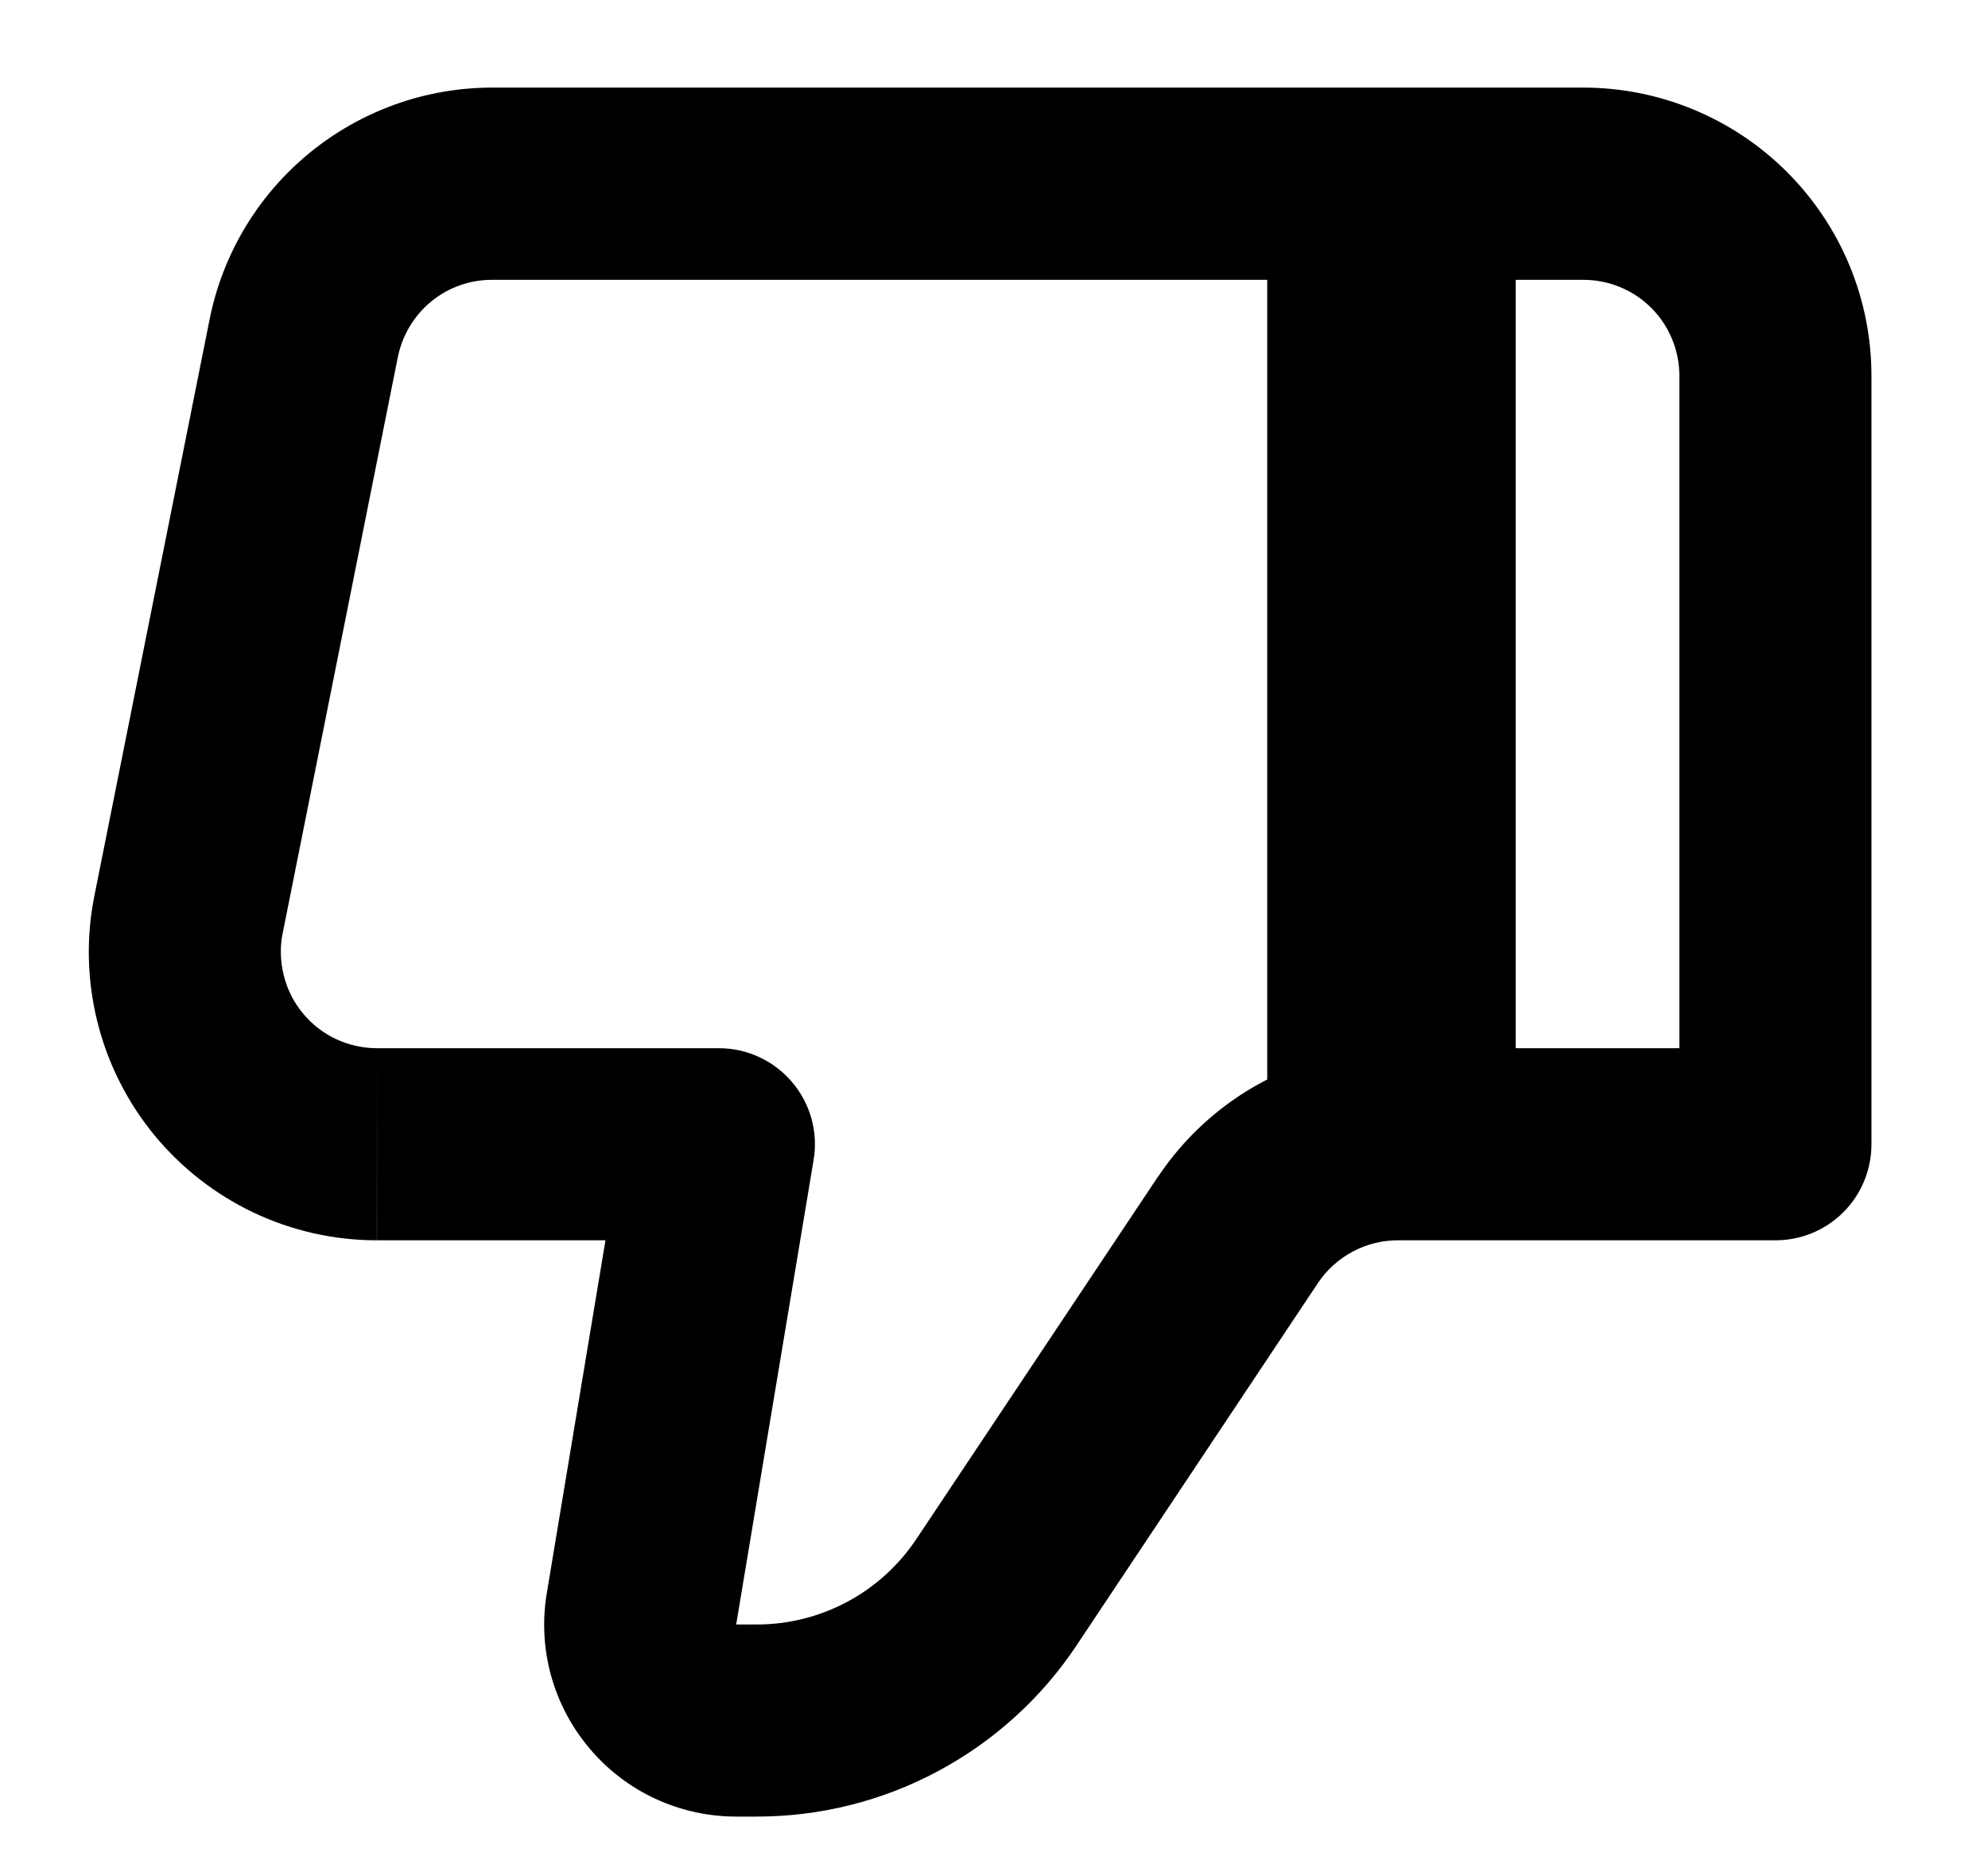
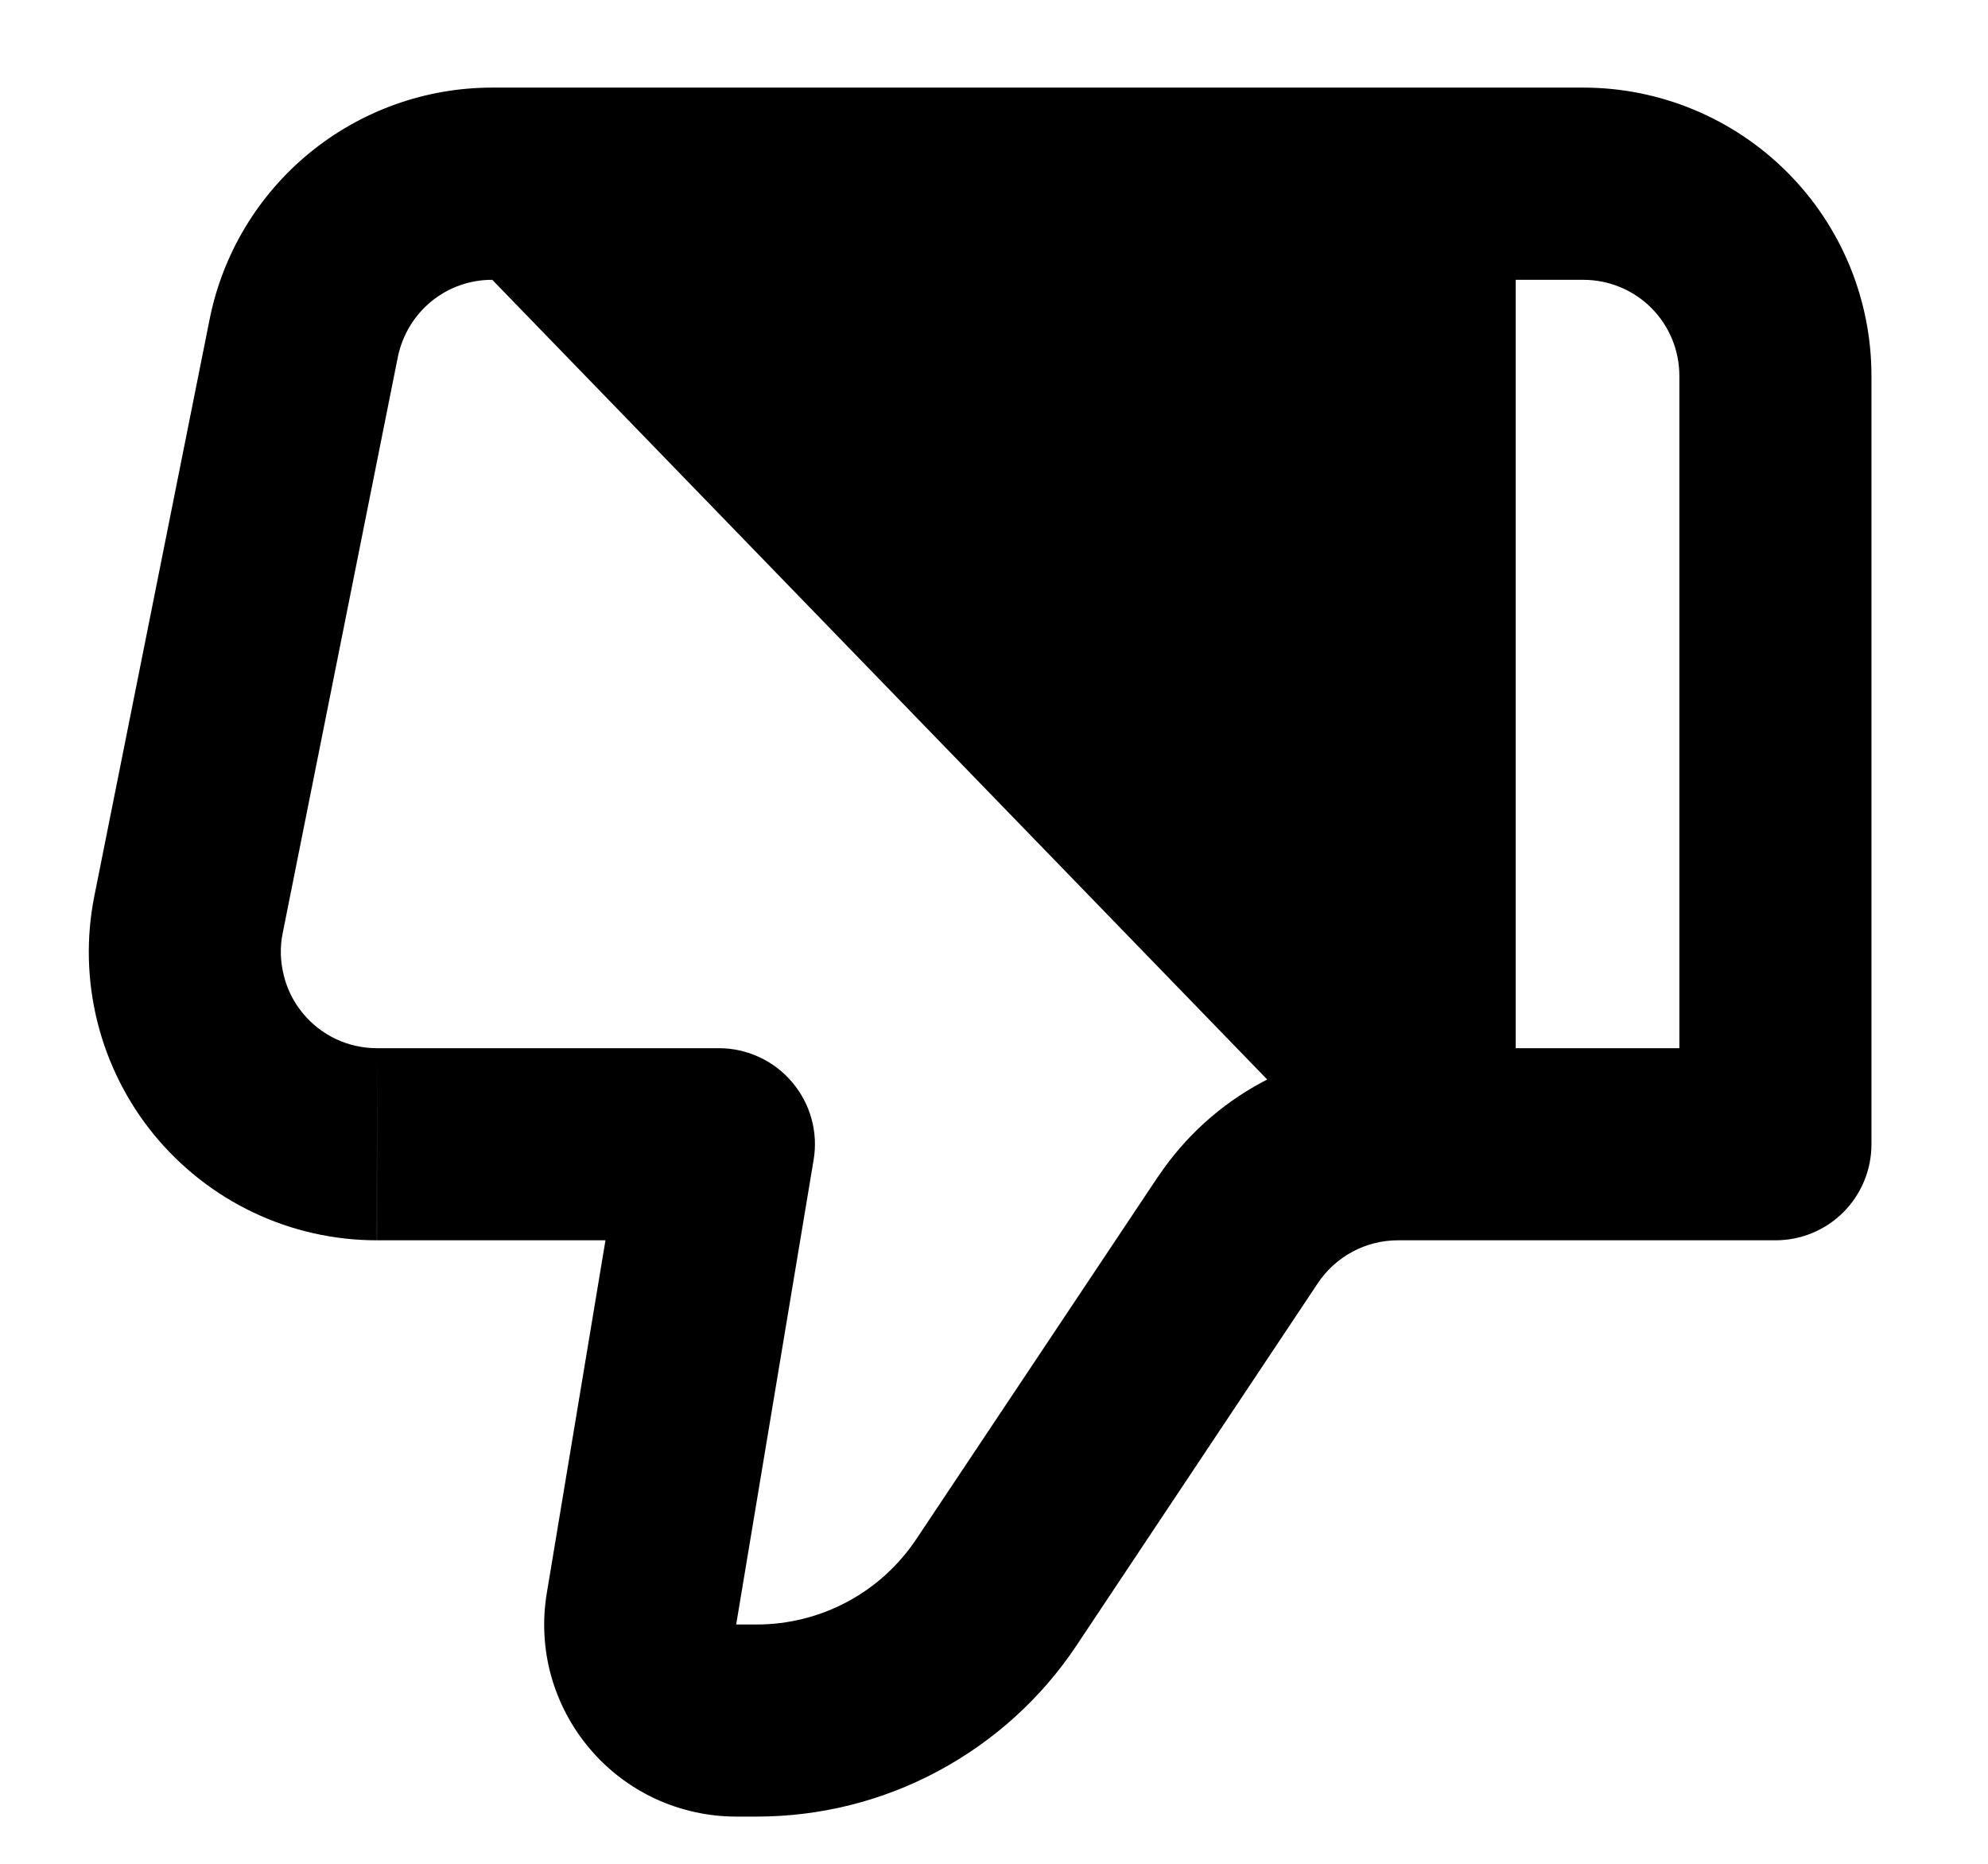
<svg xmlns="http://www.w3.org/2000/svg" width="16" height="15" viewBox="0 0 16 15" fill="none">
-   <path fill-rule="evenodd" clip-rule="evenodd" d="M6.548 9.336L5.786 9.209L5.786 9.209L6.548 9.336ZM3.034 8.436L5.786 8.436C5.898 8.436 6.009 8.46 6.111 8.508C6.213 8.555 6.303 8.624 6.375 8.709C6.448 8.795 6.501 8.895 6.531 9.003C6.561 9.112 6.567 9.225 6.548 9.336L5.925 13.074L6.091 13.074C6.345 13.074 6.596 13.011 6.82 12.891C7.044 12.771 7.235 12.597 7.376 12.385L9.321 9.468L9.322 9.468C9.534 9.151 9.821 8.89 10.157 8.71C10.171 8.703 10.185 8.696 10.199 8.688L10.199 2.252L3.962 2.252C3.783 2.251 3.609 2.313 3.471 2.426C3.332 2.54 3.238 2.698 3.202 2.873L2.275 7.511C2.252 7.623 2.256 7.739 2.284 7.85C2.311 7.961 2.363 8.065 2.436 8.153C2.508 8.242 2.6 8.313 2.703 8.362C2.807 8.411 2.92 8.436 3.034 8.436ZM10.607 10.326C10.678 10.22 10.774 10.133 10.887 10.073C10.999 10.013 11.124 9.982 11.251 9.982L14.29 9.982C14.495 9.982 14.691 9.901 14.836 9.756C14.981 9.611 15.062 9.414 15.062 9.209L15.062 3.025C15.062 2.409 14.818 1.82 14.383 1.385C13.948 0.95 13.358 0.705 12.743 0.705L3.962 0.705C3.425 0.705 2.906 0.891 2.491 1.231C2.076 1.571 1.792 2.044 1.687 2.57L0.76 7.208C0.692 7.545 0.701 7.892 0.784 8.225C0.867 8.557 1.023 8.868 1.24 9.133C1.458 9.398 1.731 9.612 2.041 9.759C2.351 9.906 2.69 9.982 3.033 9.982L3.034 8.436L3.034 9.982L4.873 9.982L4.401 12.82C4.364 13.041 4.375 13.268 4.435 13.485C4.495 13.701 4.601 13.902 4.746 14.073C4.891 14.245 5.071 14.382 5.275 14.477C5.479 14.571 5.701 14.62 5.925 14.62L6.091 14.62C6.6 14.62 7.101 14.495 7.55 14.254C7.998 14.014 8.382 13.667 8.664 13.243L10.607 10.326ZM12.199 2.252L12.199 8.436L13.516 8.436L13.516 3.025C13.516 2.82 13.435 2.623 13.29 2.478C13.145 2.333 12.948 2.252 12.743 2.252L12.199 2.252Z" fill="black" />
+   <path fill-rule="evenodd" clip-rule="evenodd" d="M6.548 9.336L5.786 9.209L5.786 9.209L6.548 9.336ZM3.034 8.436L5.786 8.436C5.898 8.436 6.009 8.46 6.111 8.508C6.213 8.555 6.303 8.624 6.375 8.709C6.448 8.795 6.501 8.895 6.531 9.003C6.561 9.112 6.567 9.225 6.548 9.336L5.925 13.074L6.091 13.074C6.345 13.074 6.596 13.011 6.82 12.891C7.044 12.771 7.235 12.597 7.376 12.385L9.321 9.468L9.322 9.468C9.534 9.151 9.821 8.89 10.157 8.71C10.171 8.703 10.185 8.696 10.199 8.688L3.962 2.252C3.783 2.251 3.609 2.313 3.471 2.426C3.332 2.54 3.238 2.698 3.202 2.873L2.275 7.511C2.252 7.623 2.256 7.739 2.284 7.85C2.311 7.961 2.363 8.065 2.436 8.153C2.508 8.242 2.6 8.313 2.703 8.362C2.807 8.411 2.92 8.436 3.034 8.436ZM10.607 10.326C10.678 10.22 10.774 10.133 10.887 10.073C10.999 10.013 11.124 9.982 11.251 9.982L14.29 9.982C14.495 9.982 14.691 9.901 14.836 9.756C14.981 9.611 15.062 9.414 15.062 9.209L15.062 3.025C15.062 2.409 14.818 1.82 14.383 1.385C13.948 0.95 13.358 0.705 12.743 0.705L3.962 0.705C3.425 0.705 2.906 0.891 2.491 1.231C2.076 1.571 1.792 2.044 1.687 2.57L0.76 7.208C0.692 7.545 0.701 7.892 0.784 8.225C0.867 8.557 1.023 8.868 1.24 9.133C1.458 9.398 1.731 9.612 2.041 9.759C2.351 9.906 2.69 9.982 3.033 9.982L3.034 8.436L3.034 9.982L4.873 9.982L4.401 12.82C4.364 13.041 4.375 13.268 4.435 13.485C4.495 13.701 4.601 13.902 4.746 14.073C4.891 14.245 5.071 14.382 5.275 14.477C5.479 14.571 5.701 14.62 5.925 14.62L6.091 14.62C6.6 14.62 7.101 14.495 7.55 14.254C7.998 14.014 8.382 13.667 8.664 13.243L10.607 10.326ZM12.199 2.252L12.199 8.436L13.516 8.436L13.516 3.025C13.516 2.82 13.435 2.623 13.29 2.478C13.145 2.333 12.948 2.252 12.743 2.252L12.199 2.252Z" fill="black" />
</svg>